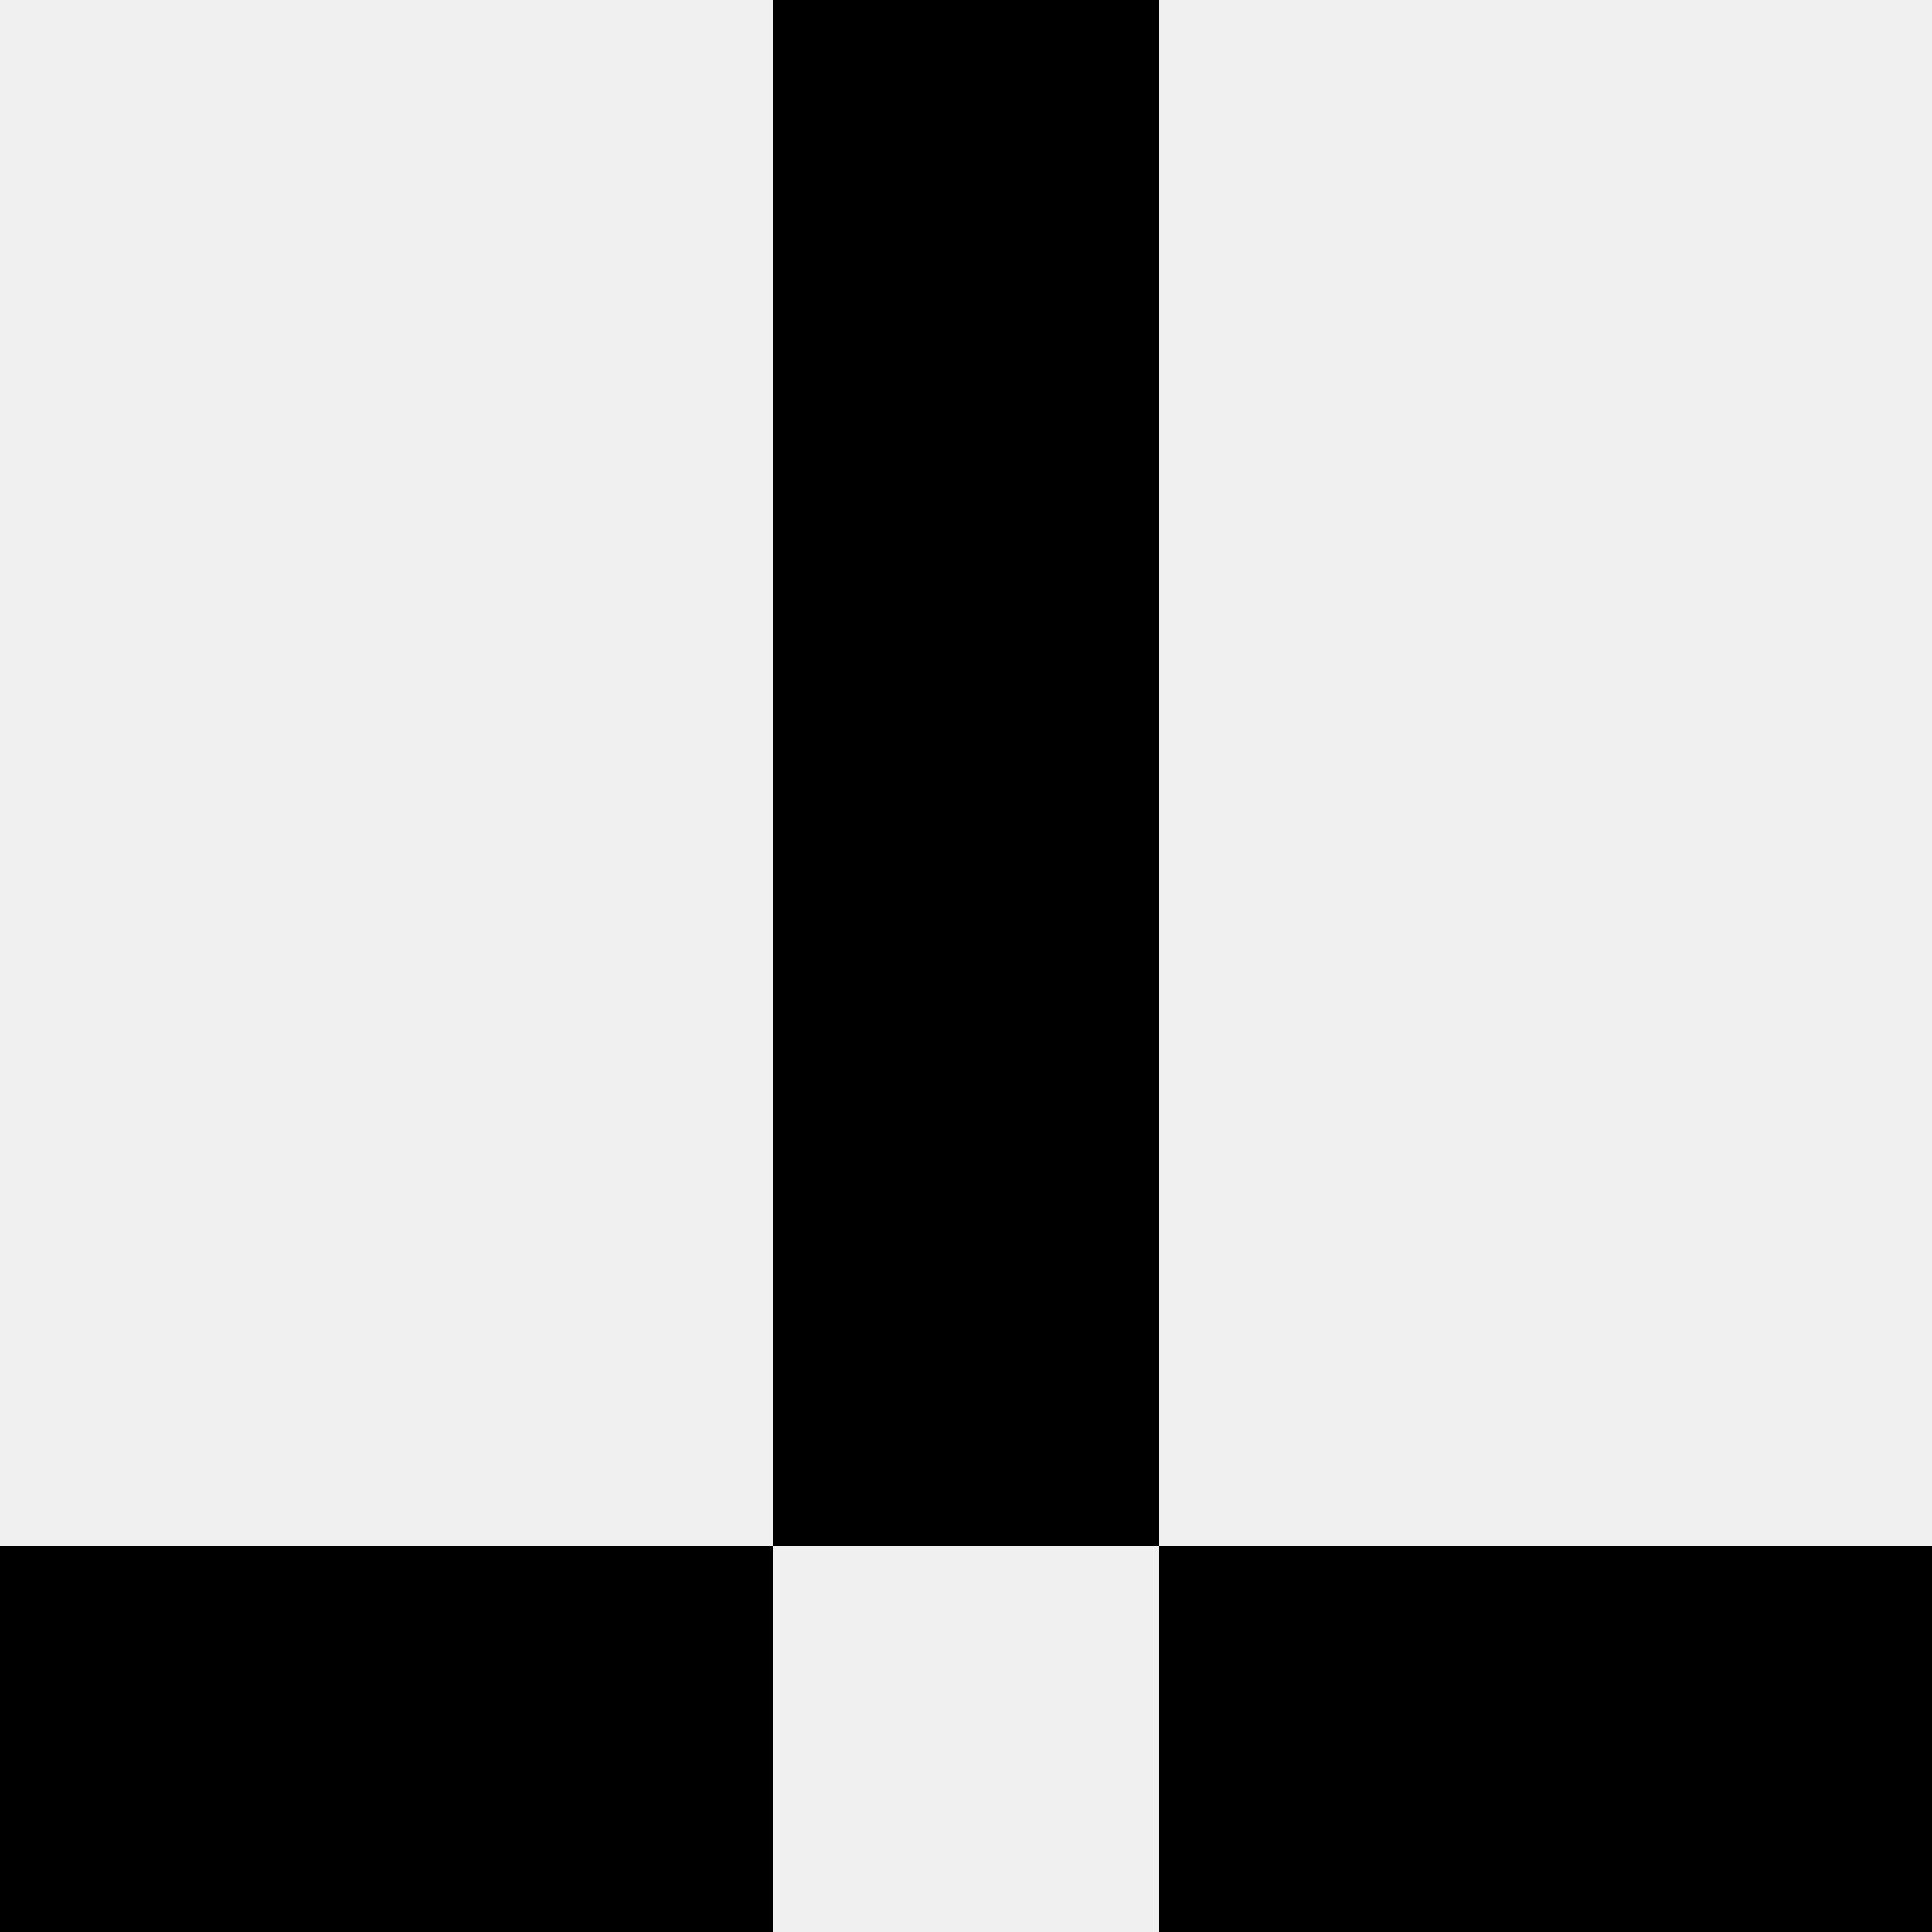
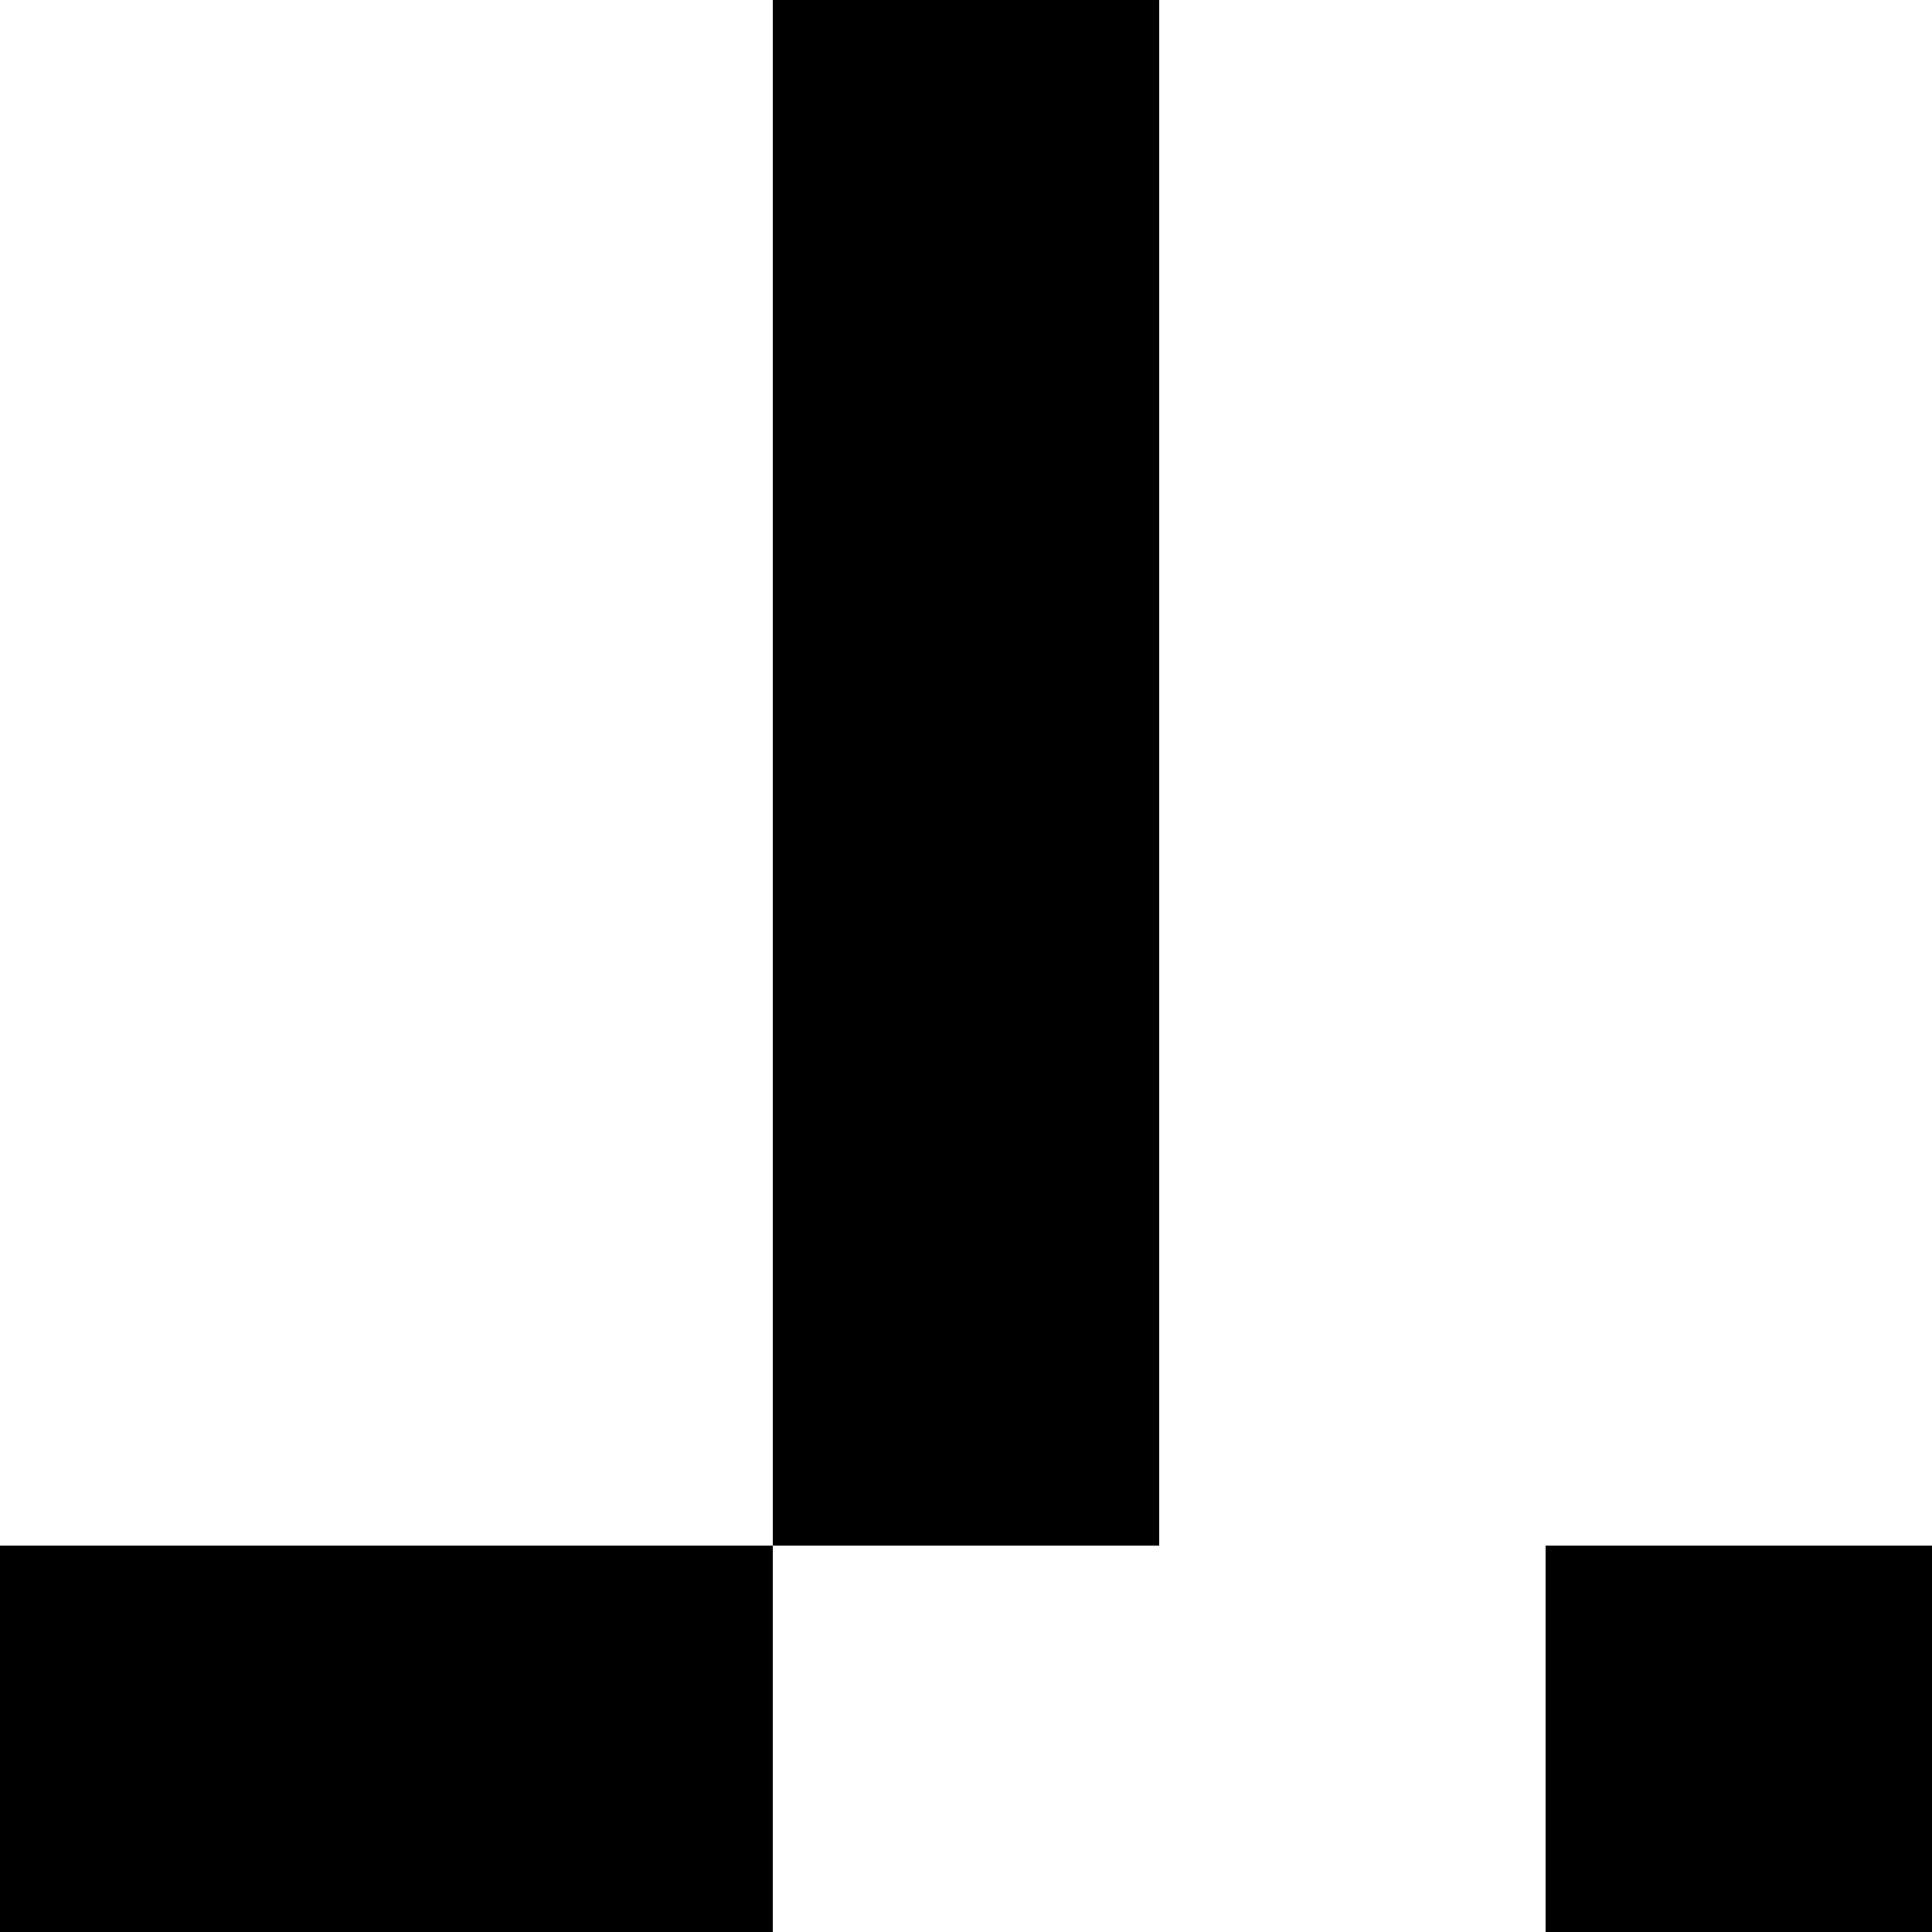
<svg xmlns="http://www.w3.org/2000/svg" width="80" height="80">
-   <rect width="100%" height="100%" fill="#f0f0f0" />
-   <rect x="32" y="0" width="16" height="16" fill="hsl(224, 70%, 50%)" />
  <rect x="32" y="0" width="16" height="16" fill="hsl(224, 70%, 50%)" />
  <rect x="32" y="16" width="16" height="16" fill="hsl(224, 70%, 50%)" />
  <rect x="32" y="16" width="16" height="16" fill="hsl(224, 70%, 50%)" />
  <rect x="32" y="32" width="16" height="16" fill="hsl(224, 70%, 50%)" />
  <rect x="32" y="32" width="16" height="16" fill="hsl(224, 70%, 50%)" />
  <rect x="32" y="48" width="16" height="16" fill="hsl(224, 70%, 50%)" />
  <rect x="32" y="48" width="16" height="16" fill="hsl(224, 70%, 50%)" />
  <rect x="0" y="64" width="16" height="16" fill="hsl(224, 70%, 50%)" />
  <rect x="64" y="64" width="16" height="16" fill="hsl(224, 70%, 50%)" />
  <rect x="16" y="64" width="16" height="16" fill="hsl(224, 70%, 50%)" />
-   <rect x="48" y="64" width="16" height="16" fill="hsl(224, 70%, 50%)" />
</svg>